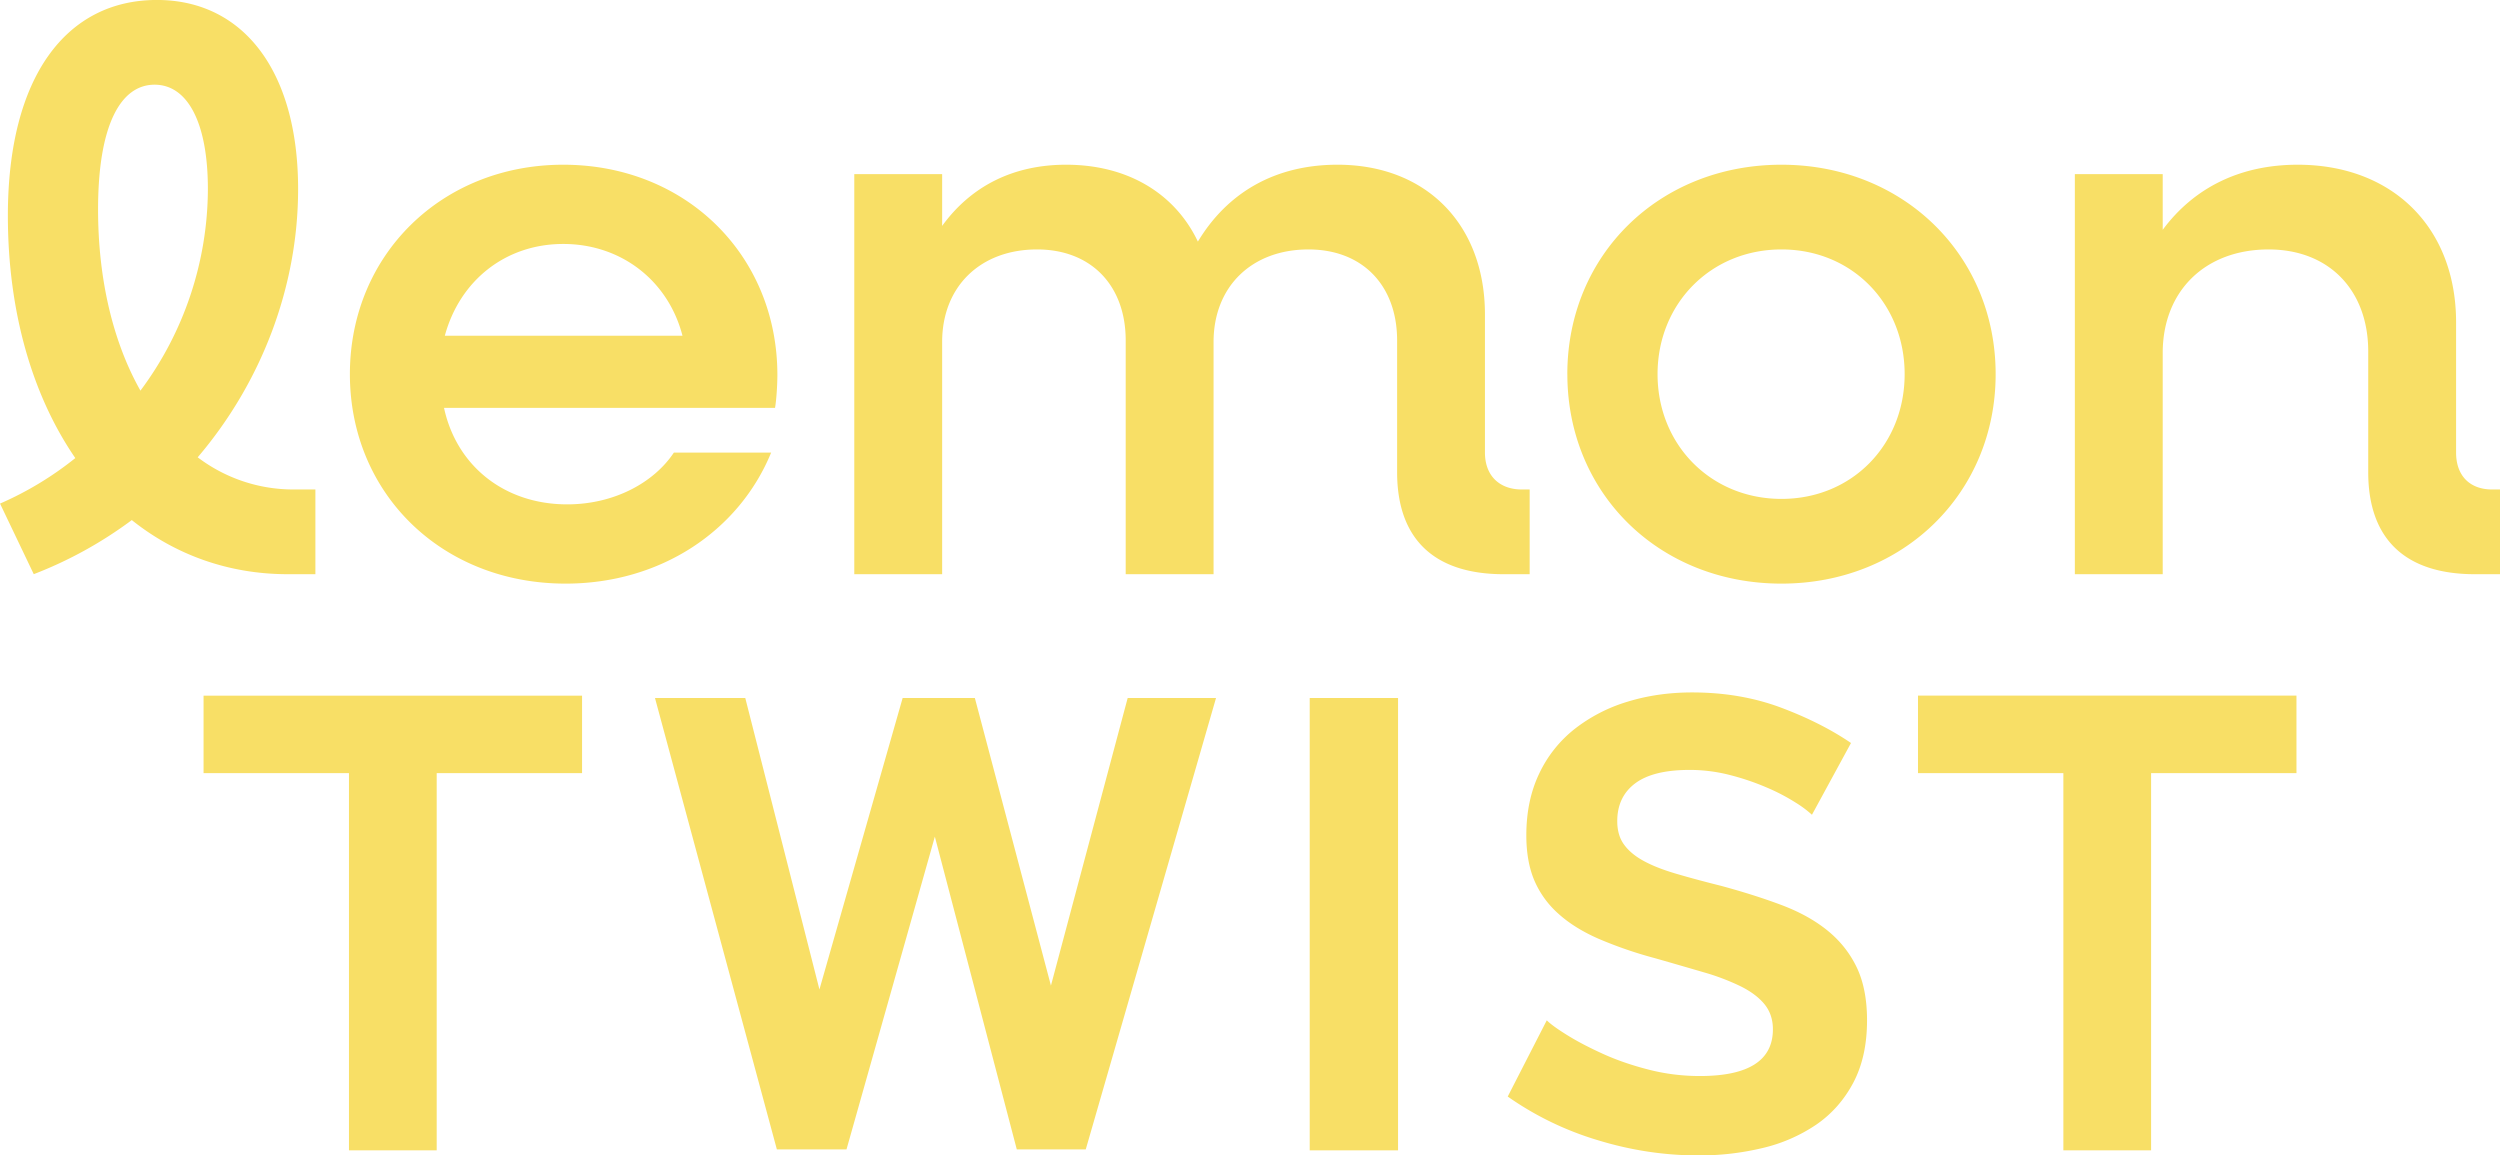
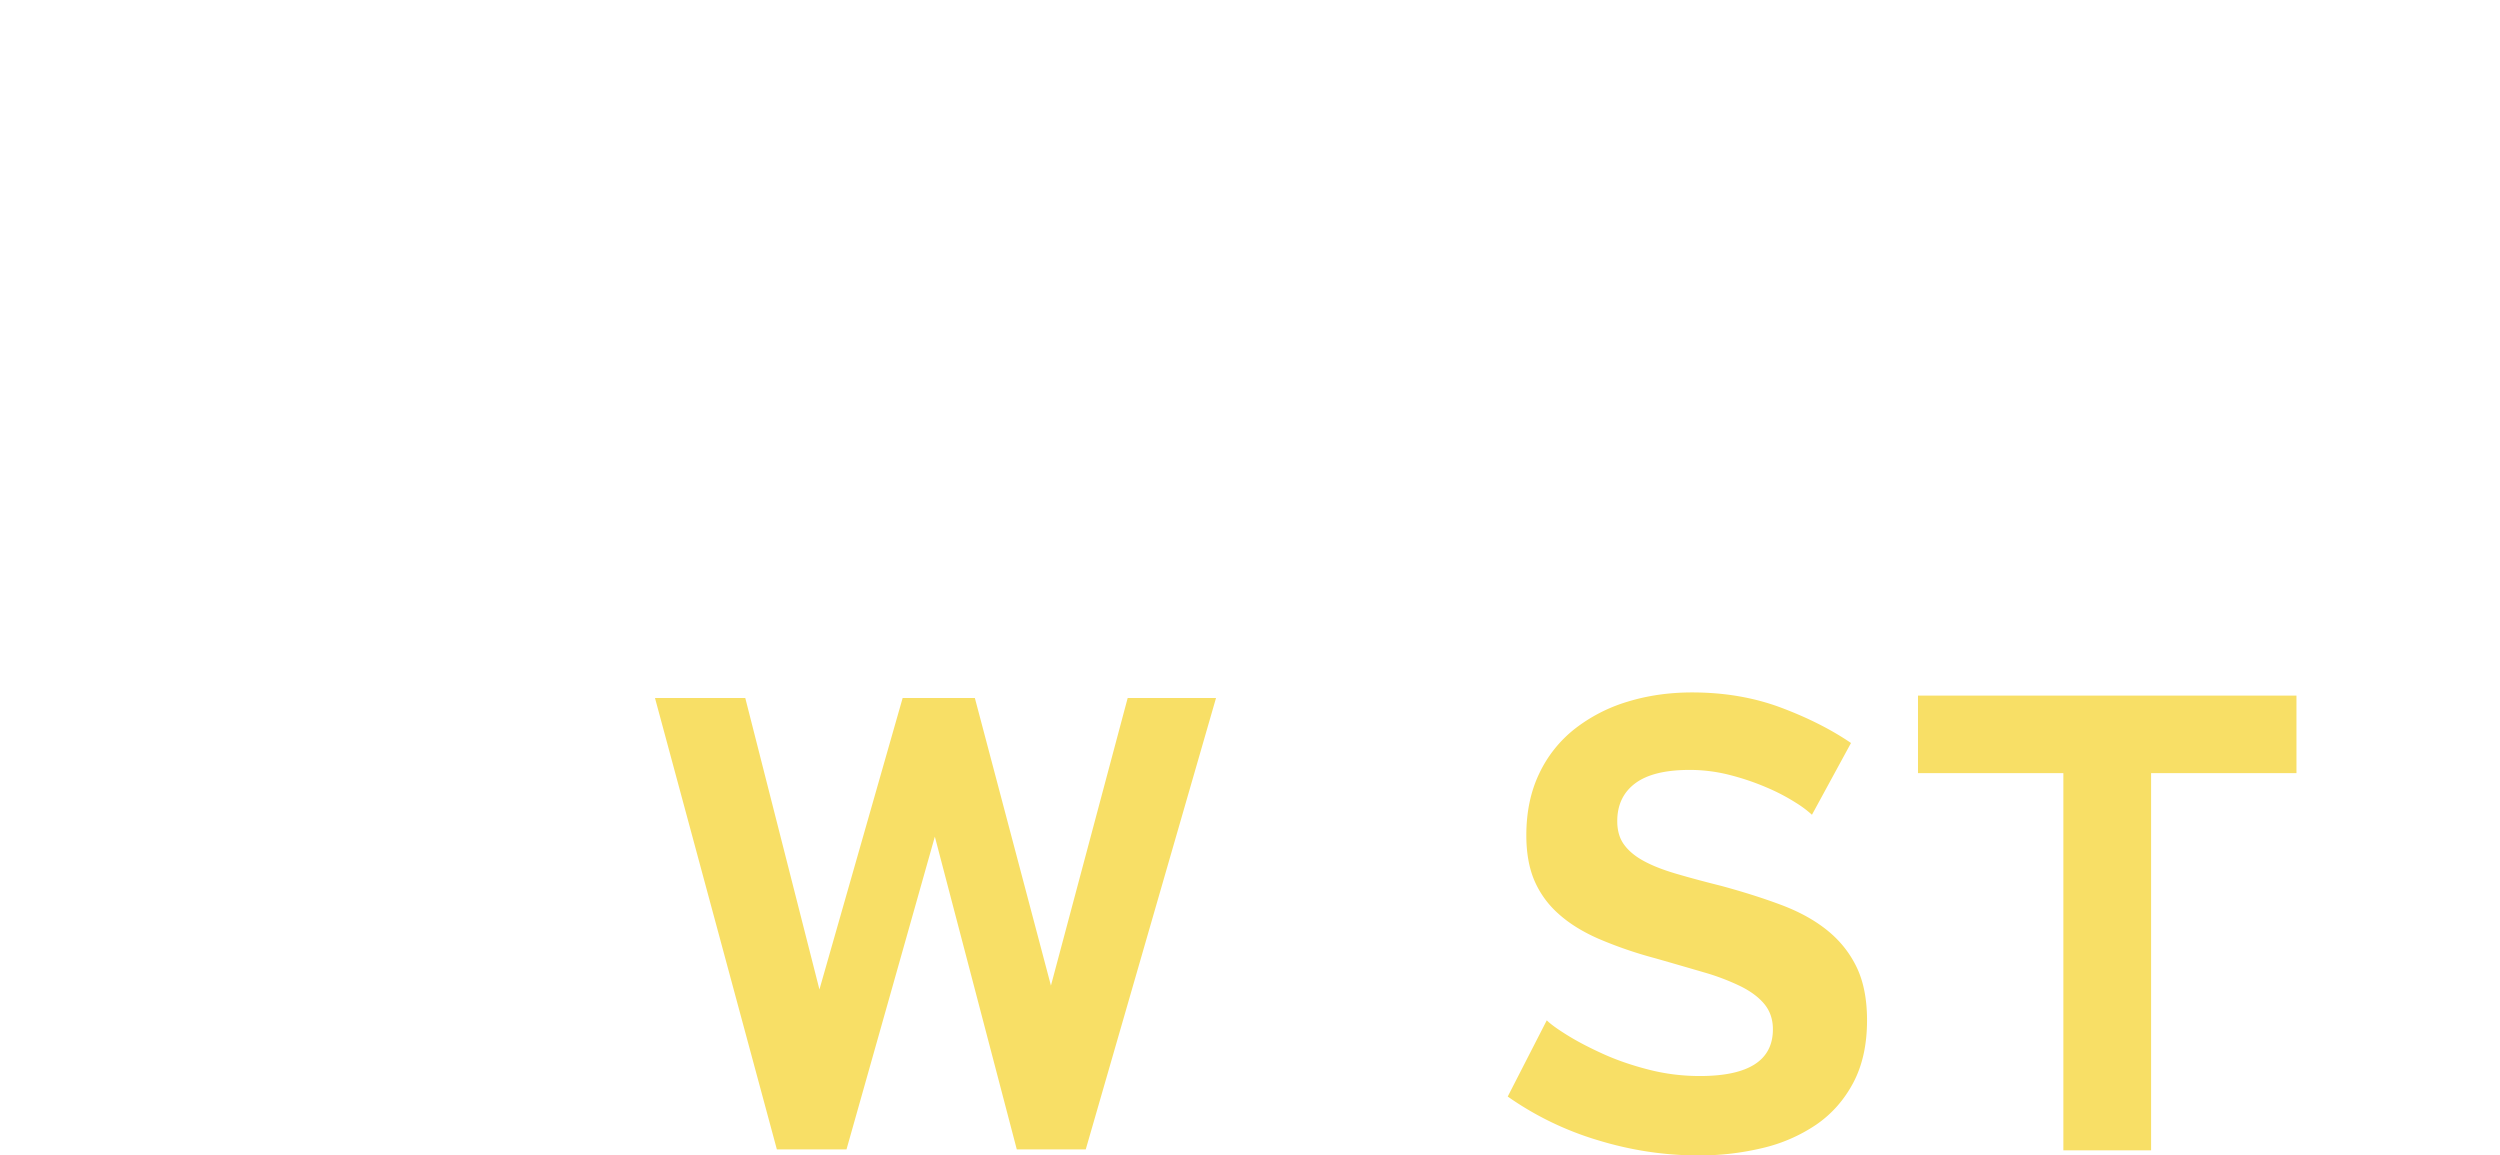
<svg xmlns="http://www.w3.org/2000/svg" height="136.445" viewBox="0 0 78.109 36.101" width="295.215">
  <g fill="#f8df66" transform="translate(-202.67 -282.84)">
-     <path d="m205.734 289.383c0 2.181.466 4.142 1.324 5.662a10.578 10.578 0 0 0 2.107-6.299c0-2.083-.637-3.26-1.666-3.26-1.054 0-1.765 1.25-1.765 3.897m6.79 8.75v2.647h-.859c-1.862 0-3.529-.613-4.877-1.691a12.866 12.866 0 0 1 -3.063 1.69l-1.054-2.205a10.374 10.374 0 0 0 2.352-1.422c-1.347-1.96-2.107-4.583-2.107-7.573 0-4.362 1.838-6.74 4.657-6.74 2.67 0 4.411 2.182 4.411 5.907 0 3.064-1.152 6.053-3.137 8.382a4.935 4.935 0 0 0 2.99 1.005zm4.043-4.804h7.426c-.441-1.715-1.911-2.867-3.725-2.867s-3.235 1.152-3.7 2.867m10.317 2.255h-10.342c.392 1.813 1.887 3.014 3.848 3.014 1.445 0 2.696-.661 3.333-1.617h3.039c-1.005 2.45-3.456 4.093-6.421 4.093-3.873 0-6.74-2.819-6.74-6.544s2.867-6.544 6.666-6.544c3.823 0 6.69 2.819 6.69 6.569 0 .27-.024.735-.073 1.029m23.577 2.549v2.647h-.808c-2.181 0-3.333-1.103-3.333-3.187v-4.117c0-1.716-1.079-2.843-2.77-2.843-1.764 0-2.965 1.152-2.965 2.892v7.255h-2.745v-7.304c0-1.716-1.079-2.843-2.77-2.843-1.764 0-2.965 1.152-2.965 2.892v7.255h-2.745v-12.5h2.745v1.618c.907-1.25 2.23-1.912 3.872-1.912 1.936 0 3.407.907 4.118 2.402.93-1.544 2.426-2.402 4.362-2.402 2.77 0 4.607 1.863 4.607 4.681v4.314c0 .71.442 1.152 1.153 1.152zm11.716-3.603c0-2.206-1.642-3.897-3.848-3.897s-3.872 1.691-3.872 3.897 1.666 3.897 3.872 3.897 3.848-1.691 3.848-3.897m-10.539 0c0-3.725 2.868-6.544 6.69-6.544 3.8 0 6.692 2.819 6.692 6.544s-2.892 6.544-6.691 6.544c-3.823 0-6.69-2.819-6.69-6.544m29.14 3.603v2.647h-.784c-2.182 0-3.334-1.103-3.334-3.187v-3.774c0-1.911-1.225-3.186-3.112-3.186-1.985 0-3.309 1.3-3.309 3.235v6.912h-2.745v-12.5h2.745v1.74c.98-1.323 2.427-2.034 4.216-2.034 2.965 0 4.95 1.96 4.95 4.926v4.069c0 .71.417 1.152 1.128 1.152zm-59.924 8.862h-4.542v11.786h-2.741v-11.786h-4.543v-2.421h11.826z" />
-     <path d="m243.59 304.648h2.76v14.133h-2.76z" />
    <path d="m259.282 308.296a3.44 3.44 0 0 0 -.51-.38 6.222 6.222 0 0 0 -.9-.47 7.783 7.783 0 0 0 -1.151-.391 5.036 5.036 0 0 0 -1.26-.16c-.761 0-1.328.14-1.702.42-.373.28-.56.674-.56 1.18 0 .294.07.538.21.73.14.195.343.365.61.511.267.147.604.28 1.011.4s.877.247 1.41.38c.694.188 1.325.388 1.892.601.567.214 1.047.48 1.44.8.394.32.697.704.911 1.151.213.447.32.997.32 1.651 0 .76-.144 1.41-.43 1.95-.287.541-.674.978-1.16 1.311a5.037 5.037 0 0 1 -1.682.73 8.432 8.432 0 0 1 -1.99.23c-1.068 0-2.122-.16-3.162-.48a9.746 9.746 0 0 1 -2.802-1.36l1.22-2.381c.121.12.338.277.651.47.313.194.684.387 1.11.58.427.194.901.357 1.422.49.52.134 1.053.2 1.6.2 1.521 0 2.282-.486 2.282-1.46 0-.307-.088-.567-.26-.78-.174-.214-.421-.4-.741-.56a7.092 7.092 0 0 0 -1.16-.441c-.454-.133-.961-.28-1.521-.44a12.95 12.95 0 0 1 -1.771-.61c-.5-.22-.918-.48-1.25-.781a2.926 2.926 0 0 1 -.751-1.04c-.167-.394-.25-.864-.25-1.411 0-.72.133-1.36.4-1.921a3.884 3.884 0 0 1 1.11-1.4 5.033 5.033 0 0 1 1.651-.851c.627-.193 1.3-.29 2.021-.29 1 0 1.921.157 2.762.47.84.314 1.574.684 2.2 1.11zm15.138-1.301h-4.542v11.786h-2.741v-11.786h-4.542v-2.421h11.825zm-51.286-2.347h2.821l2.317 9.107 2.6-9.107h2.256l2.377 8.986 2.398-8.986h2.76l-4.07 14.103h-2.155l-2.56-9.771-2.76 9.771h-2.176z" />
  </g>
</svg>